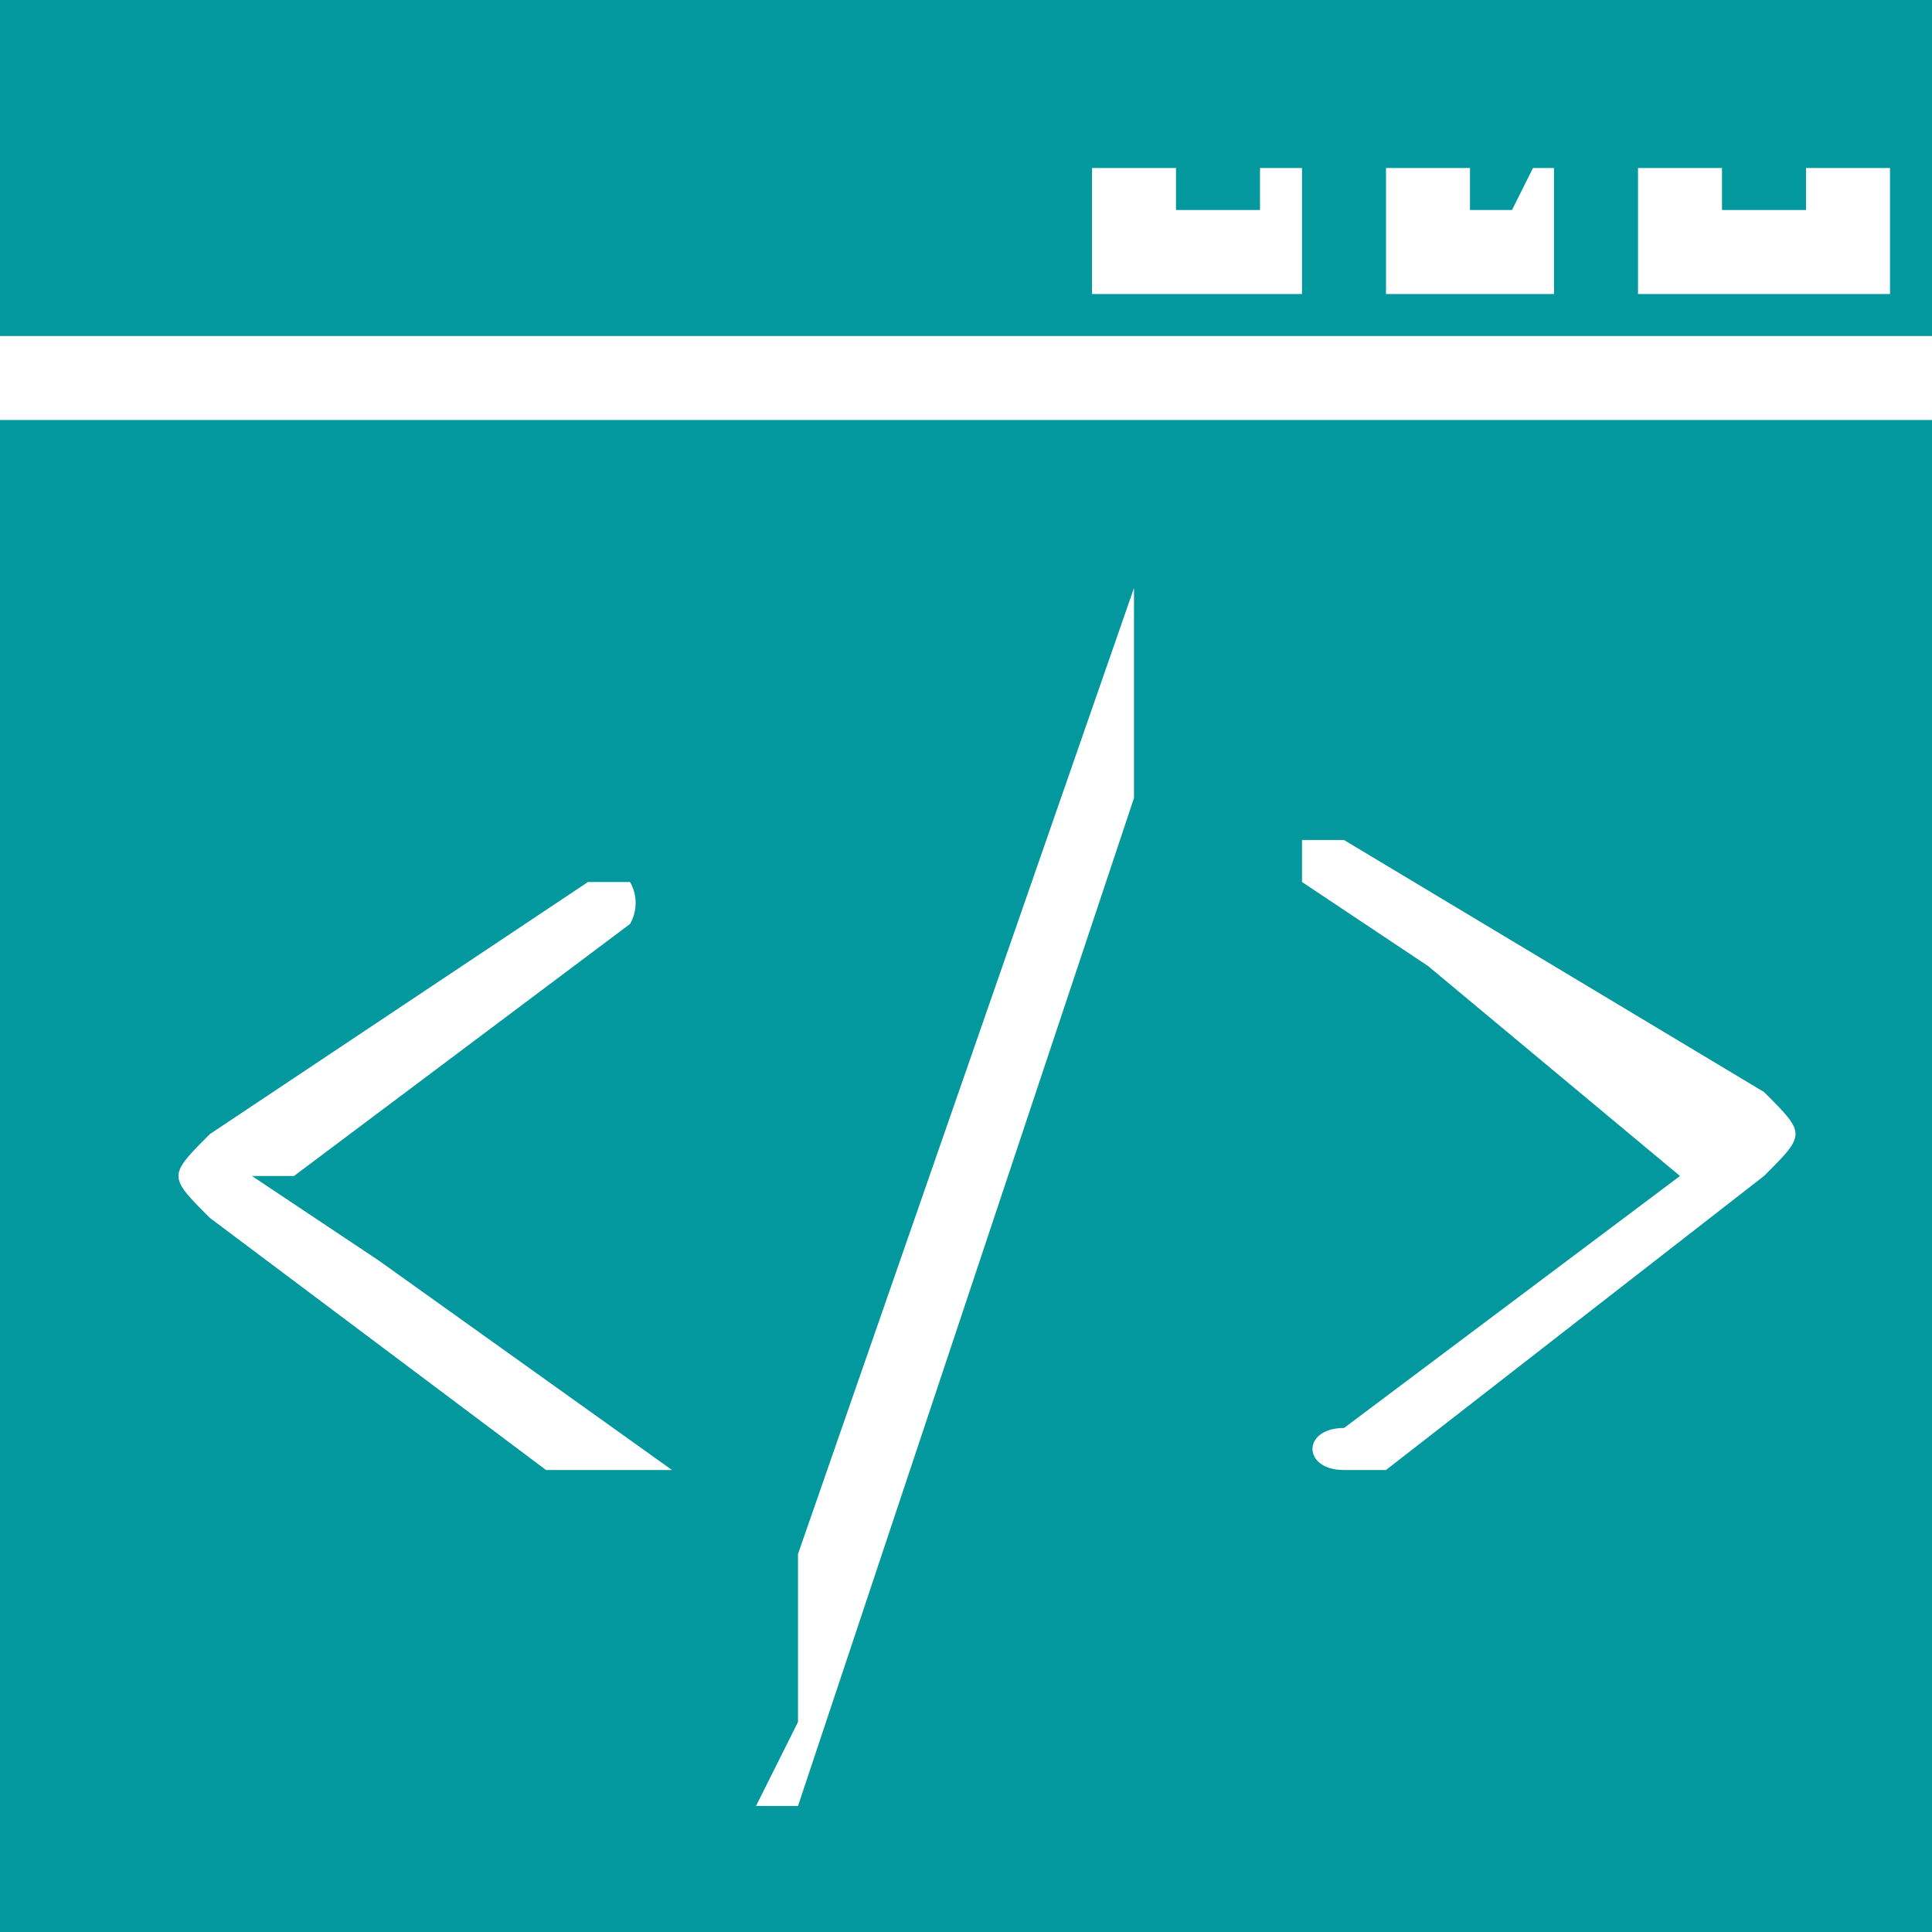
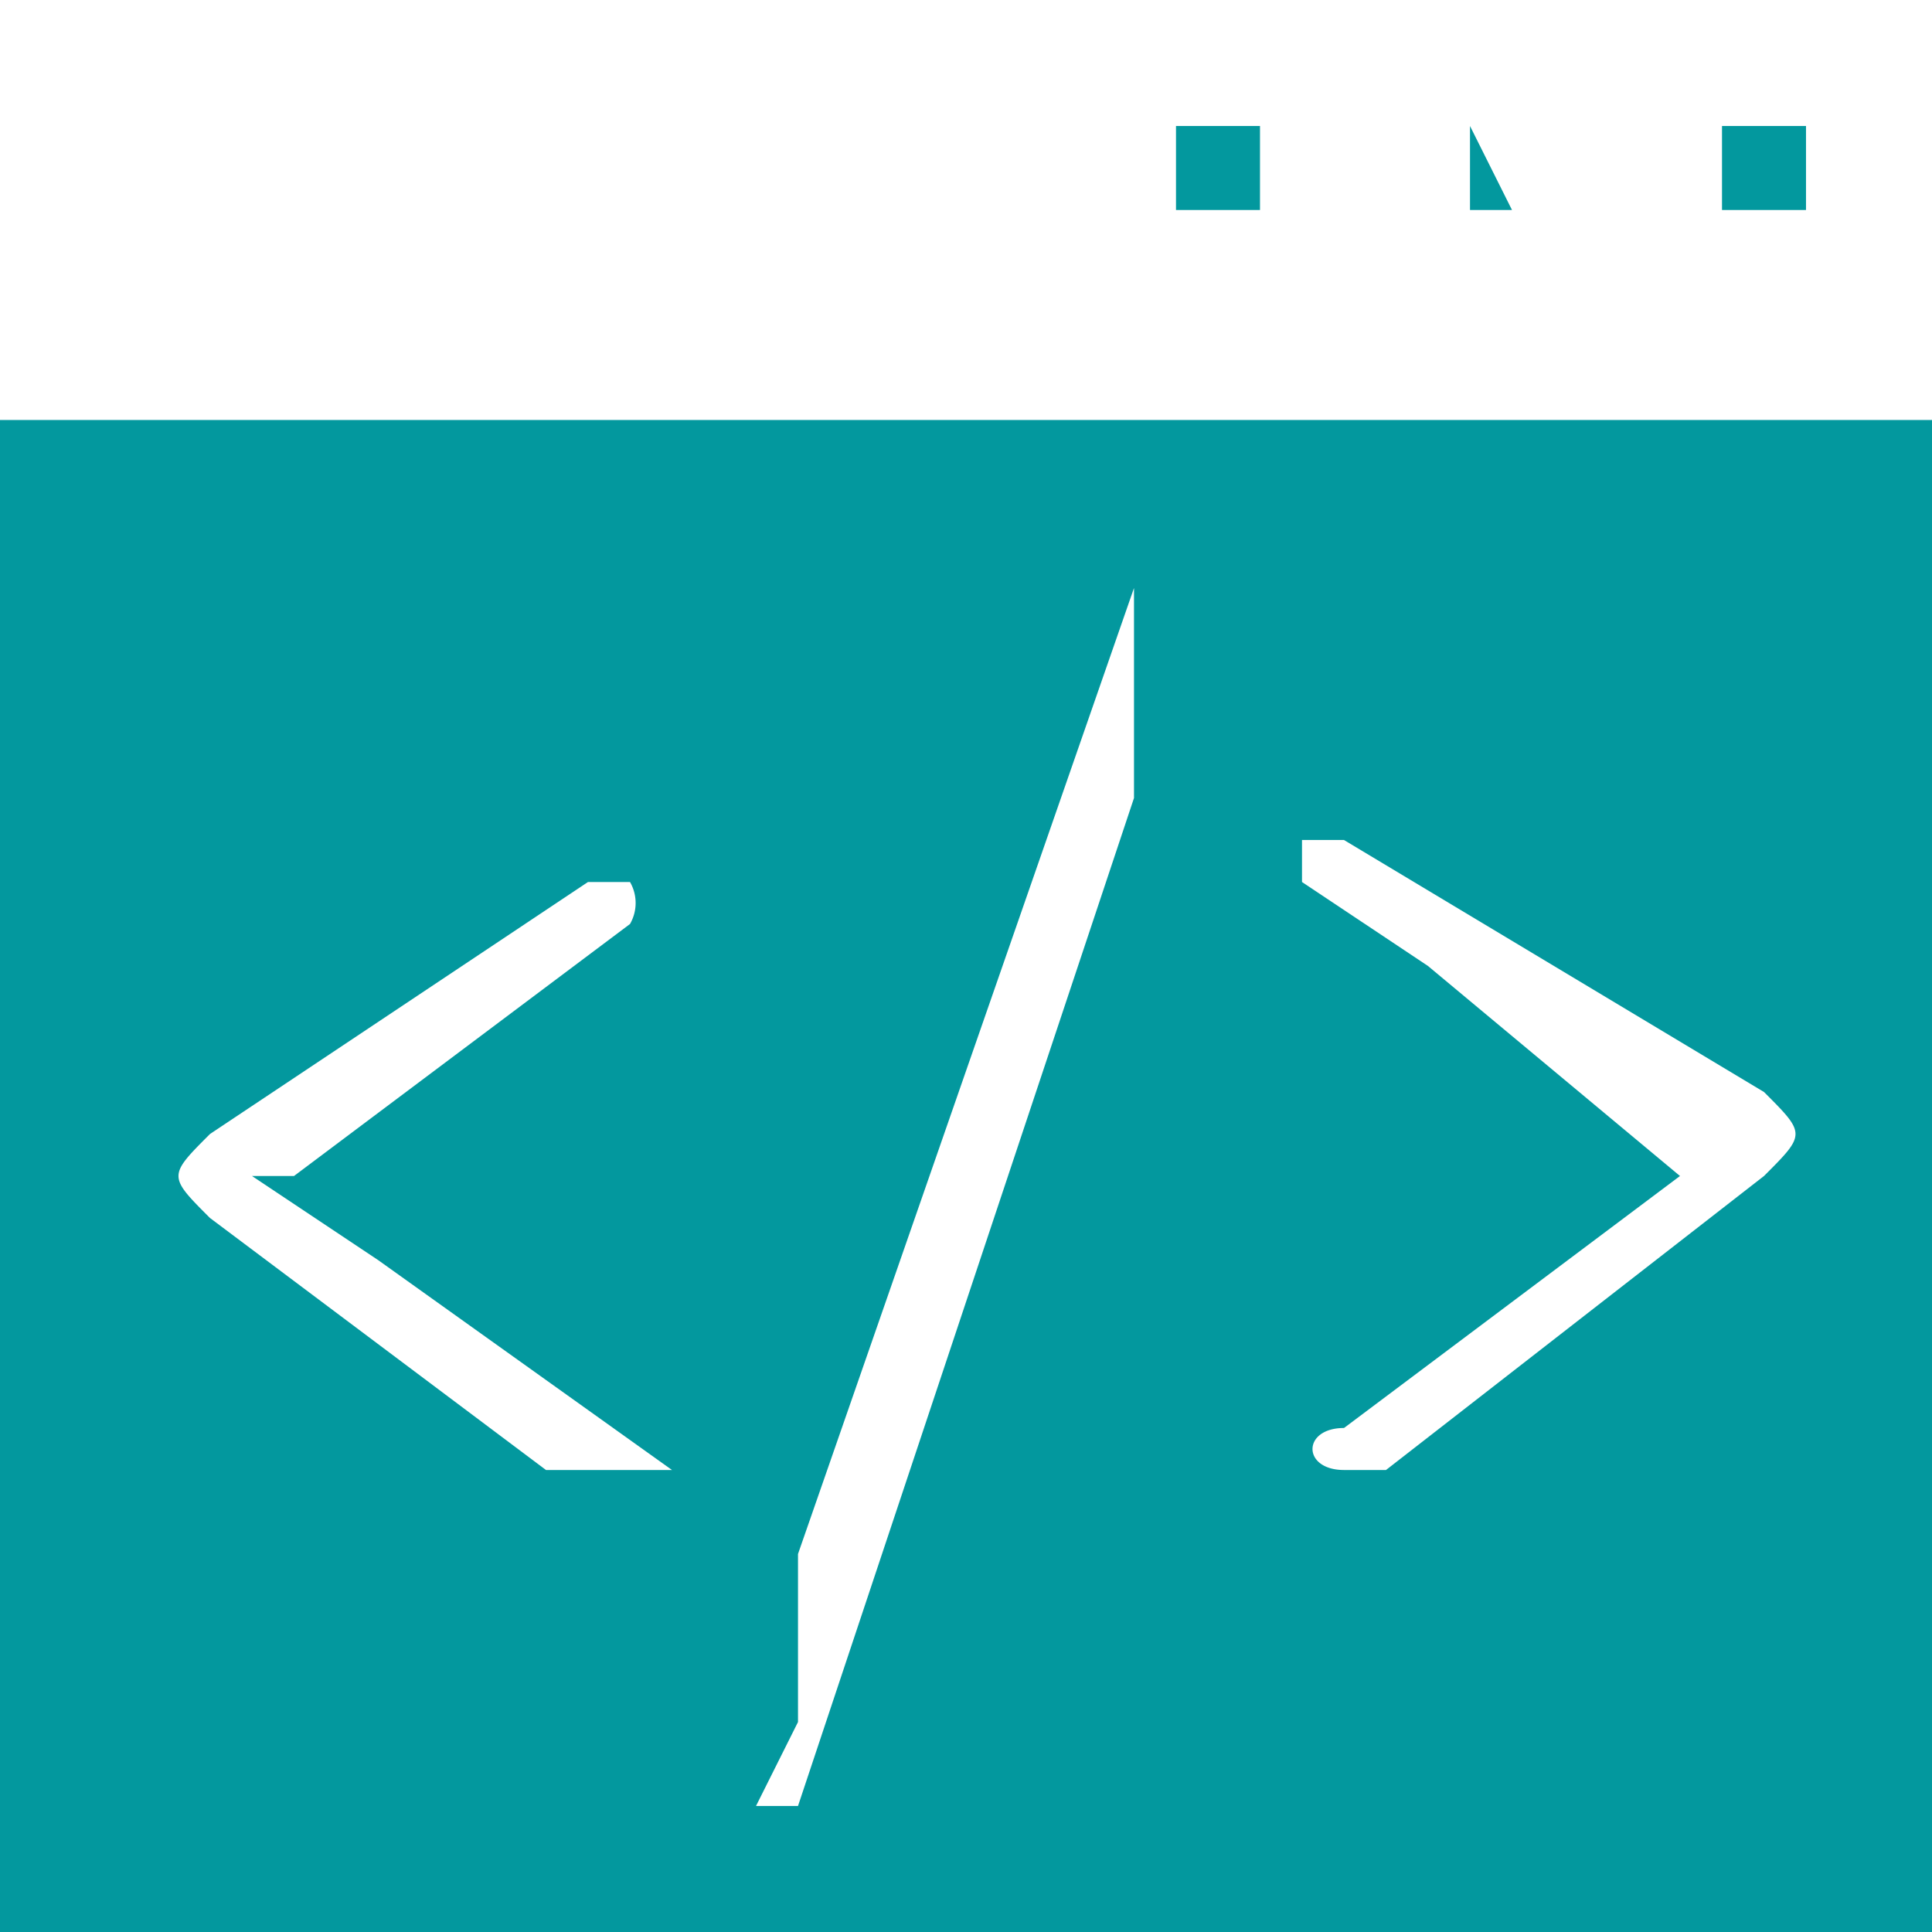
<svg xmlns="http://www.w3.org/2000/svg" id="Layer_1" data-name="Layer 1" width="46" height="46" viewBox="0 0 46 46">
  <title>No coding required drastically reducing development time</title>
  <g>
-     <path d="M2,2H48v8H2ZM37,9h2q0-2,0-3H35q0,2,0,3h2Zm7,0h3c0-1,0-2,0-3H41q0,2,0,3h2ZM31,9h2q0-2,0-3H28q0,2,0,3h2Z" transform="translate(-2 -2)" style="fill: #03989e" />
    <path d="M48,12V48H2V12ZM20,45h1l8-24V16H29L21,39v4ZM42,30h0l-8,6c-1,0-1,1,0,1h1l9-7c1-1,1-1,0-2L34,22H33s0,1,0,1l3,2ZM8,30H9l8-6h0a1,1,0,0,0,0-1H16L7,29c-1,1-1,1,0,2l8,6h3l-7-5Z" transform="translate(-2 -2)" style="fill: #03989e" />
-     <path d="M38,7H37V5h2Z" transform="translate(-2 -2)" style="fill: #03989e" />
+     <path d="M38,7H37V5Z" transform="translate(-2 -2)" style="fill: #03989e" />
    <path d="M43,7V5h2V7Z" transform="translate(-2 -2)" style="fill: #03989e" />
    <path d="M32,7H30V5h2Z" transform="translate(-2 -2)" style="fill: #03989e" />
  </g>
</svg>